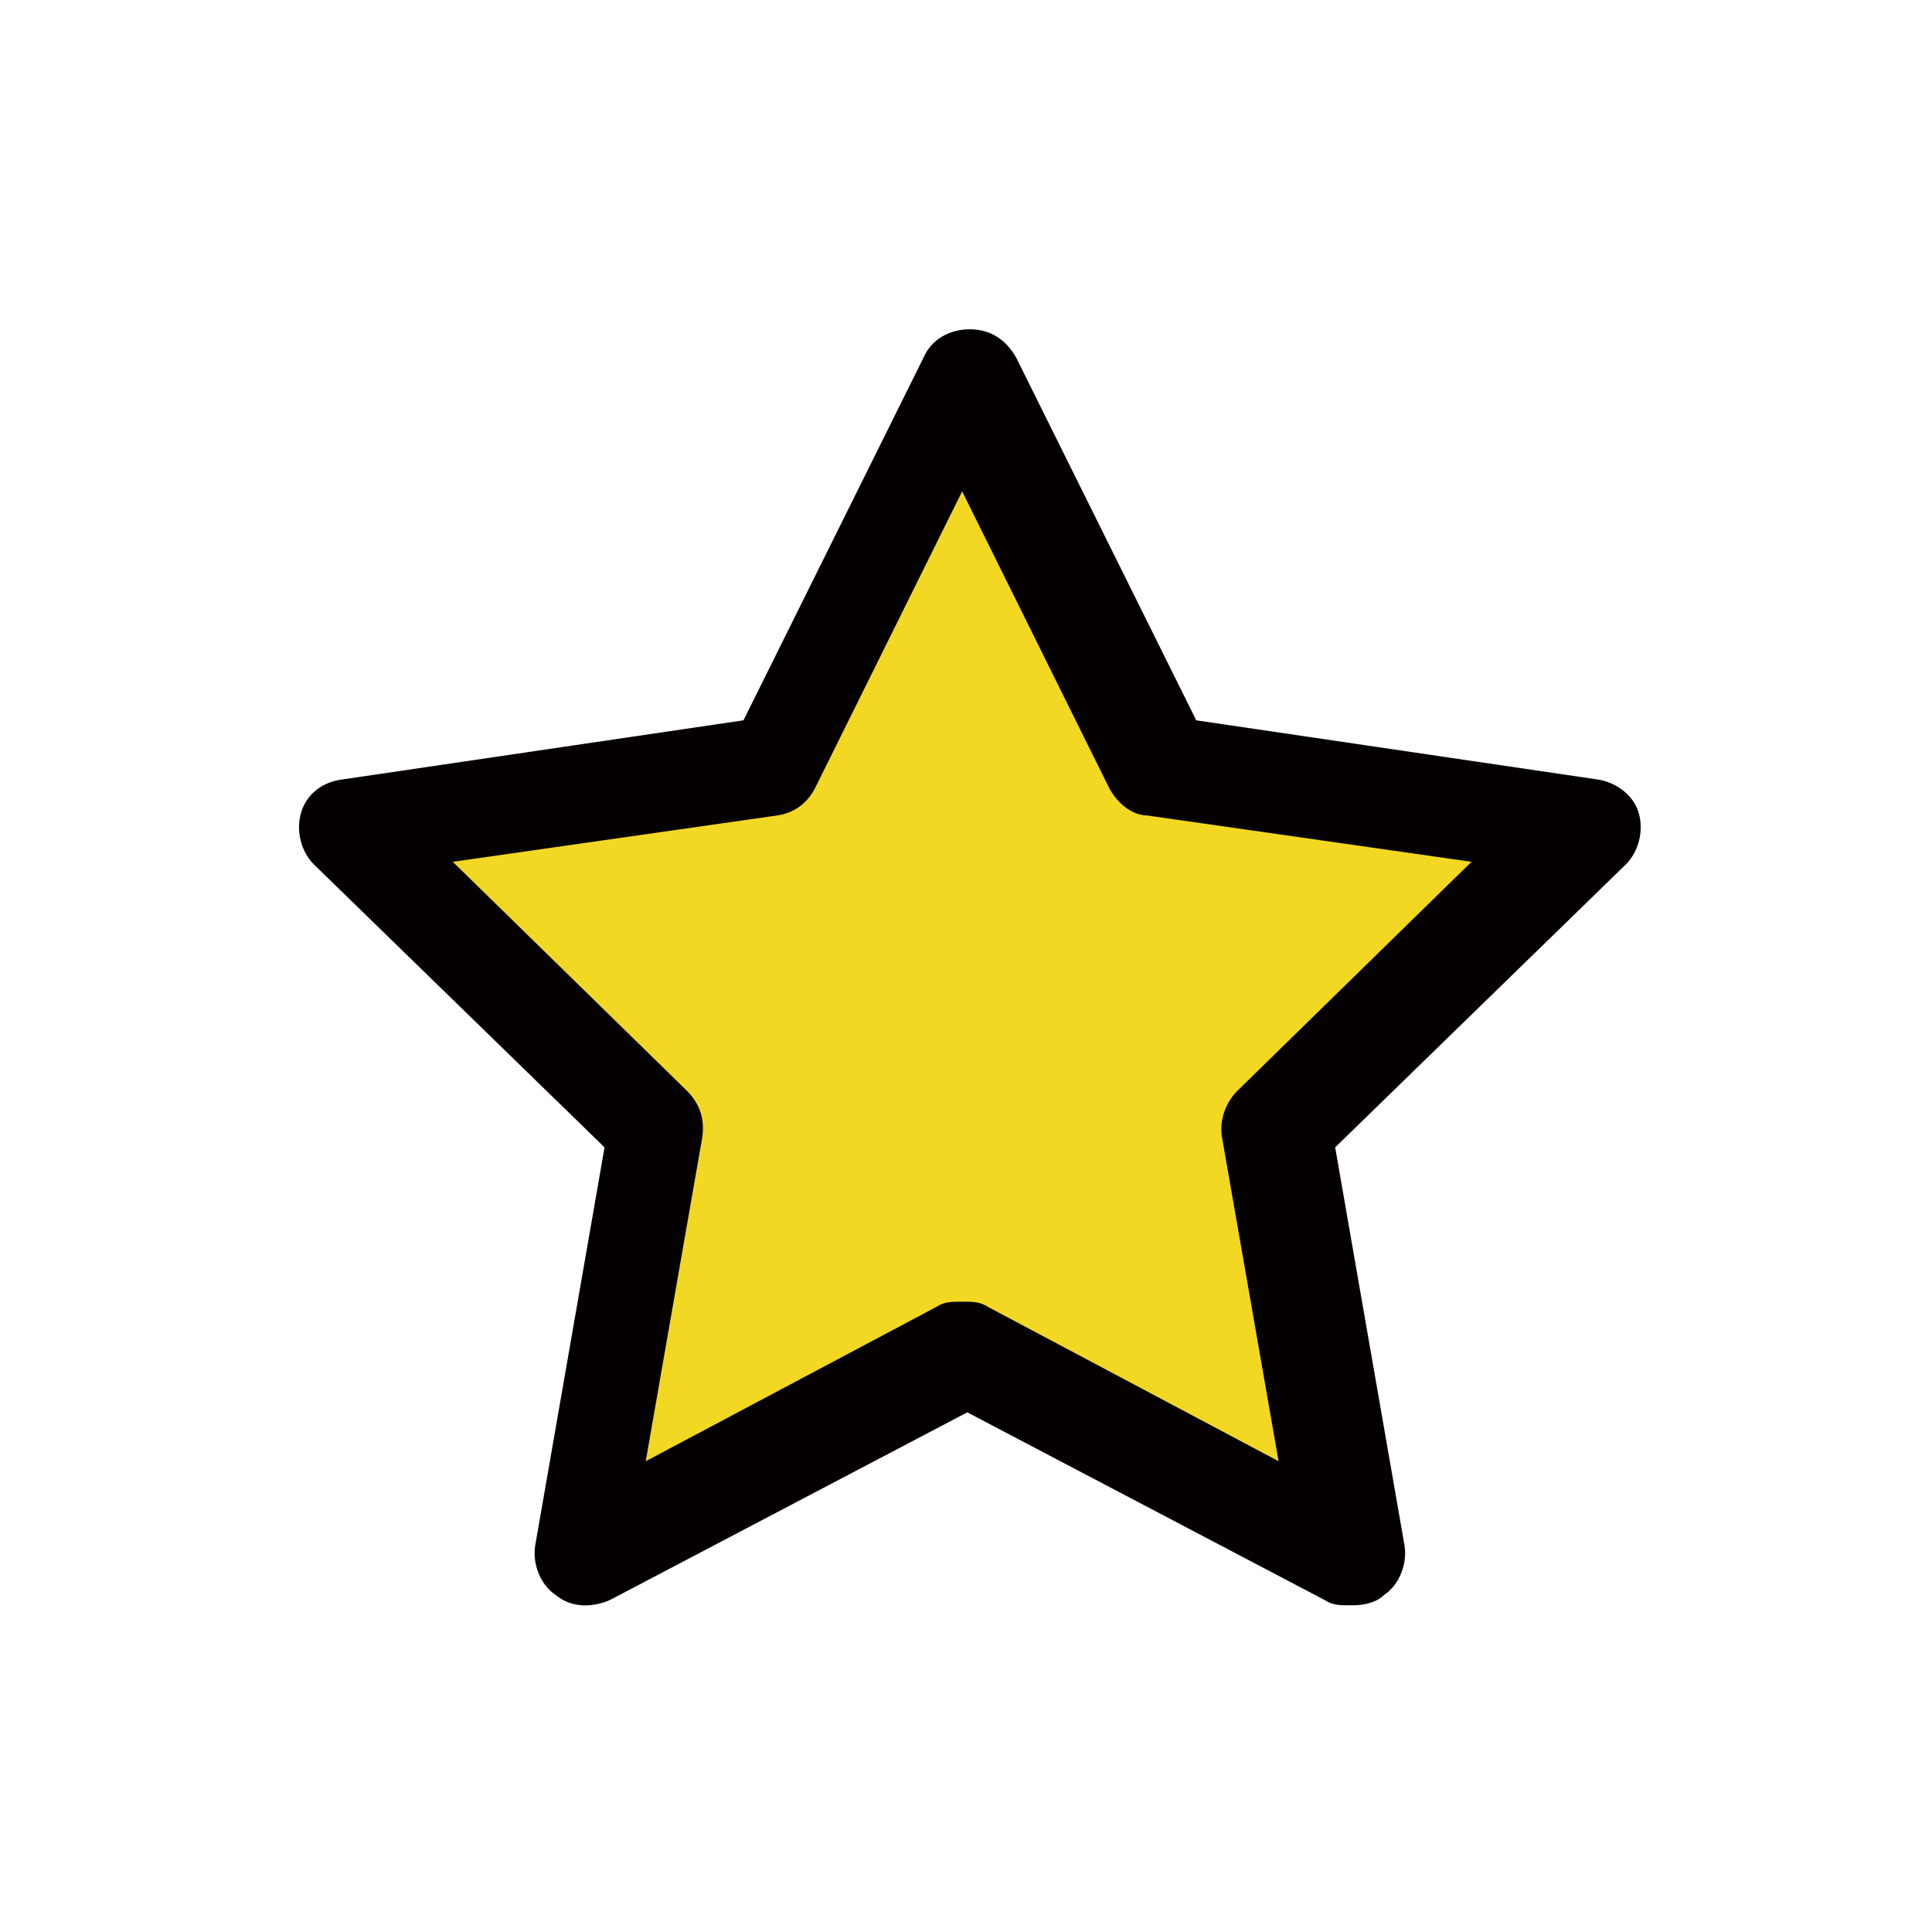
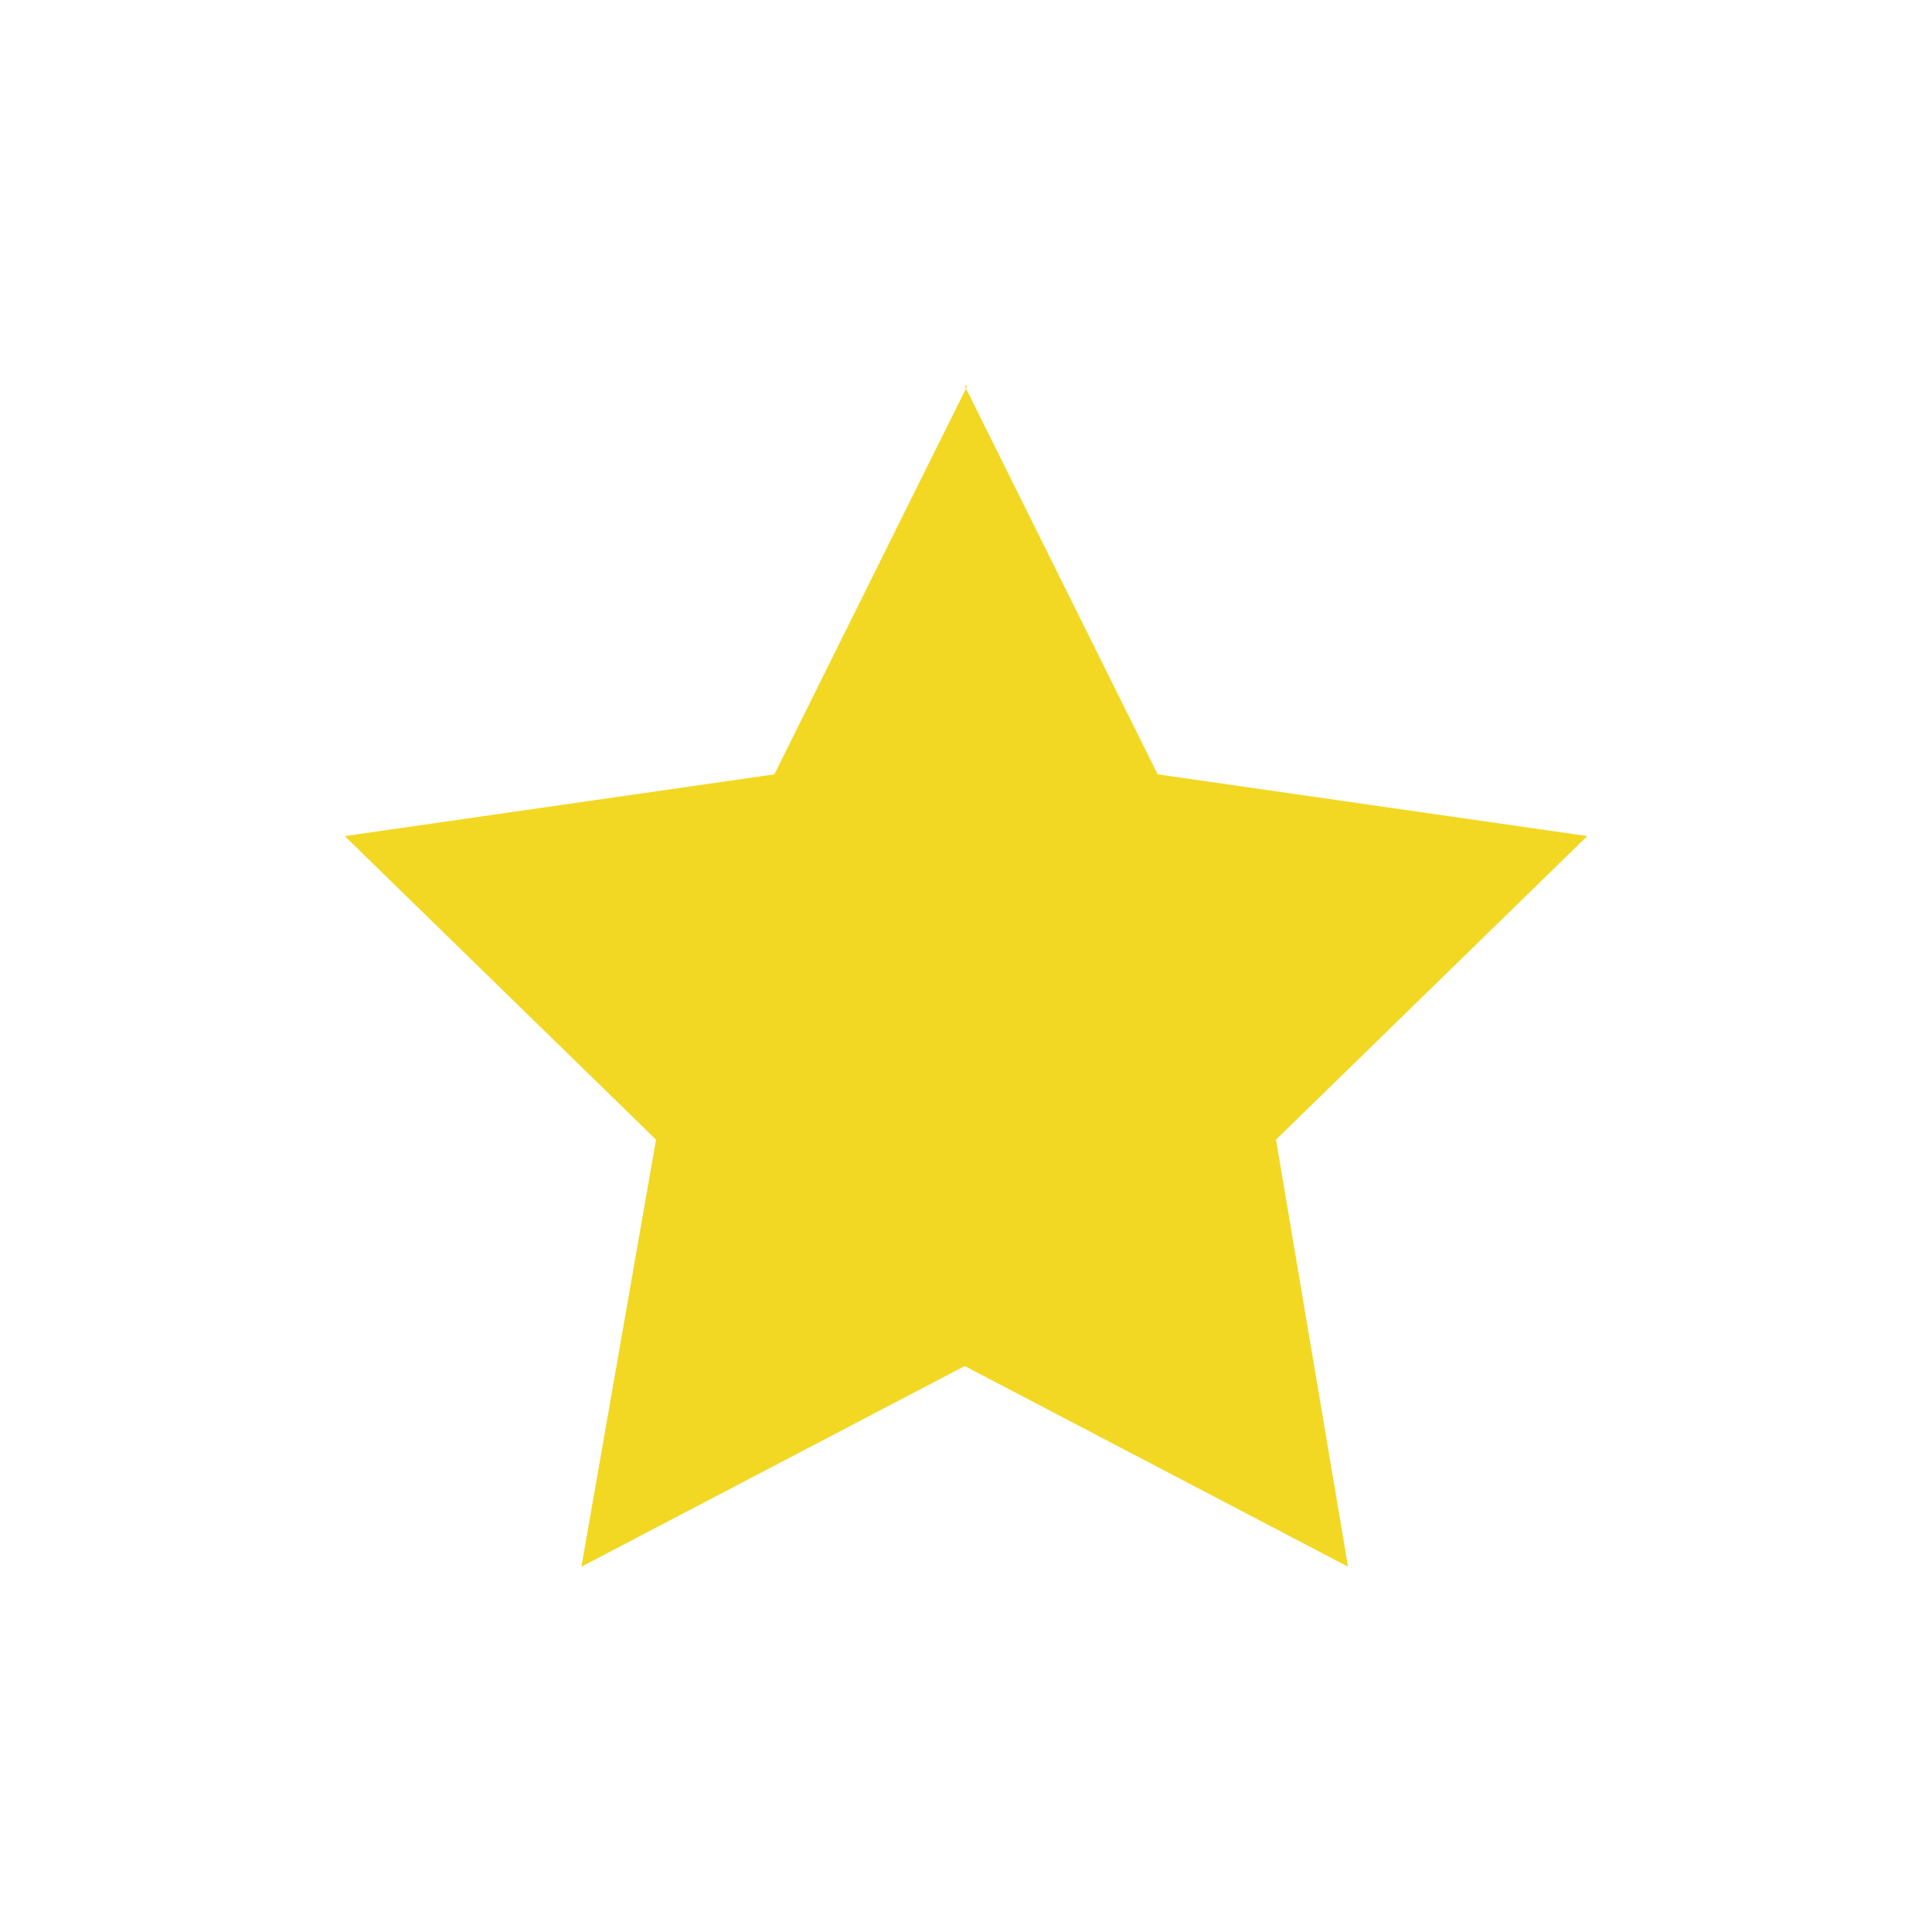
<svg xmlns="http://www.w3.org/2000/svg" id="_レイヤー_1" data-name="レイヤー_1" version="1.1" viewBox="0 0 75.1 75.1">
  <defs>
    <style>
      .st0 {
        fill: #f2d823;
      }

      .st0, .st1 {
        fill-rule: evenodd;
      }

      .st1 {
        fill: #040000;
      }
    </style>
  </defs>
  <path class="st0" d="M37.5,15l7.5,15.1,16.7,2.4-12.1,11.8,2.8,16.6-14.9-7.8-14.9,7.8,2.9-16.6-12.1-11.8,16.7-2.4,7.5-15.1Z" />
-   <path class="st1" d="M52.4,62.4c-.3,0-.6,0-.9-.2l-13.9-7.3-13.9,7.3c-.7.3-1.5.3-2.1-.2-.6-.4-.9-1.2-.8-1.9l2.7-15.5-11.3-11c-.5-.5-.7-1.3-.5-2,.2-.7.8-1.2,1.6-1.3l15.6-2.3,7-14.1c.3-.7,1-1.1,1.8-1.1s1.4.4,1.8,1.1l7,14.1,15.6,2.3c.7.1,1.4.6,1.6,1.3.2.7,0,1.5-.5,2l-11.3,11,2.7,15.5c.1.7-.2,1.5-.8,1.9-.3.3-.8.4-1.2.4ZM37.5,50.6c.3,0,.6,0,.9.2l11.3,6-2.2-12.6c-.1-.6.1-1.3.6-1.8l9.1-8.9-12.6-1.8c-.6,0-1.2-.5-1.5-1.1l-5.7-11.5-5.7,11.5c-.3.6-.8,1-1.5,1.1l-12.6,1.8,9.1,8.9c.5.5.7,1.1.6,1.8l-2.2,12.6,11.3-6c.3-.2.6-.2.9-.2Z" />
</svg>